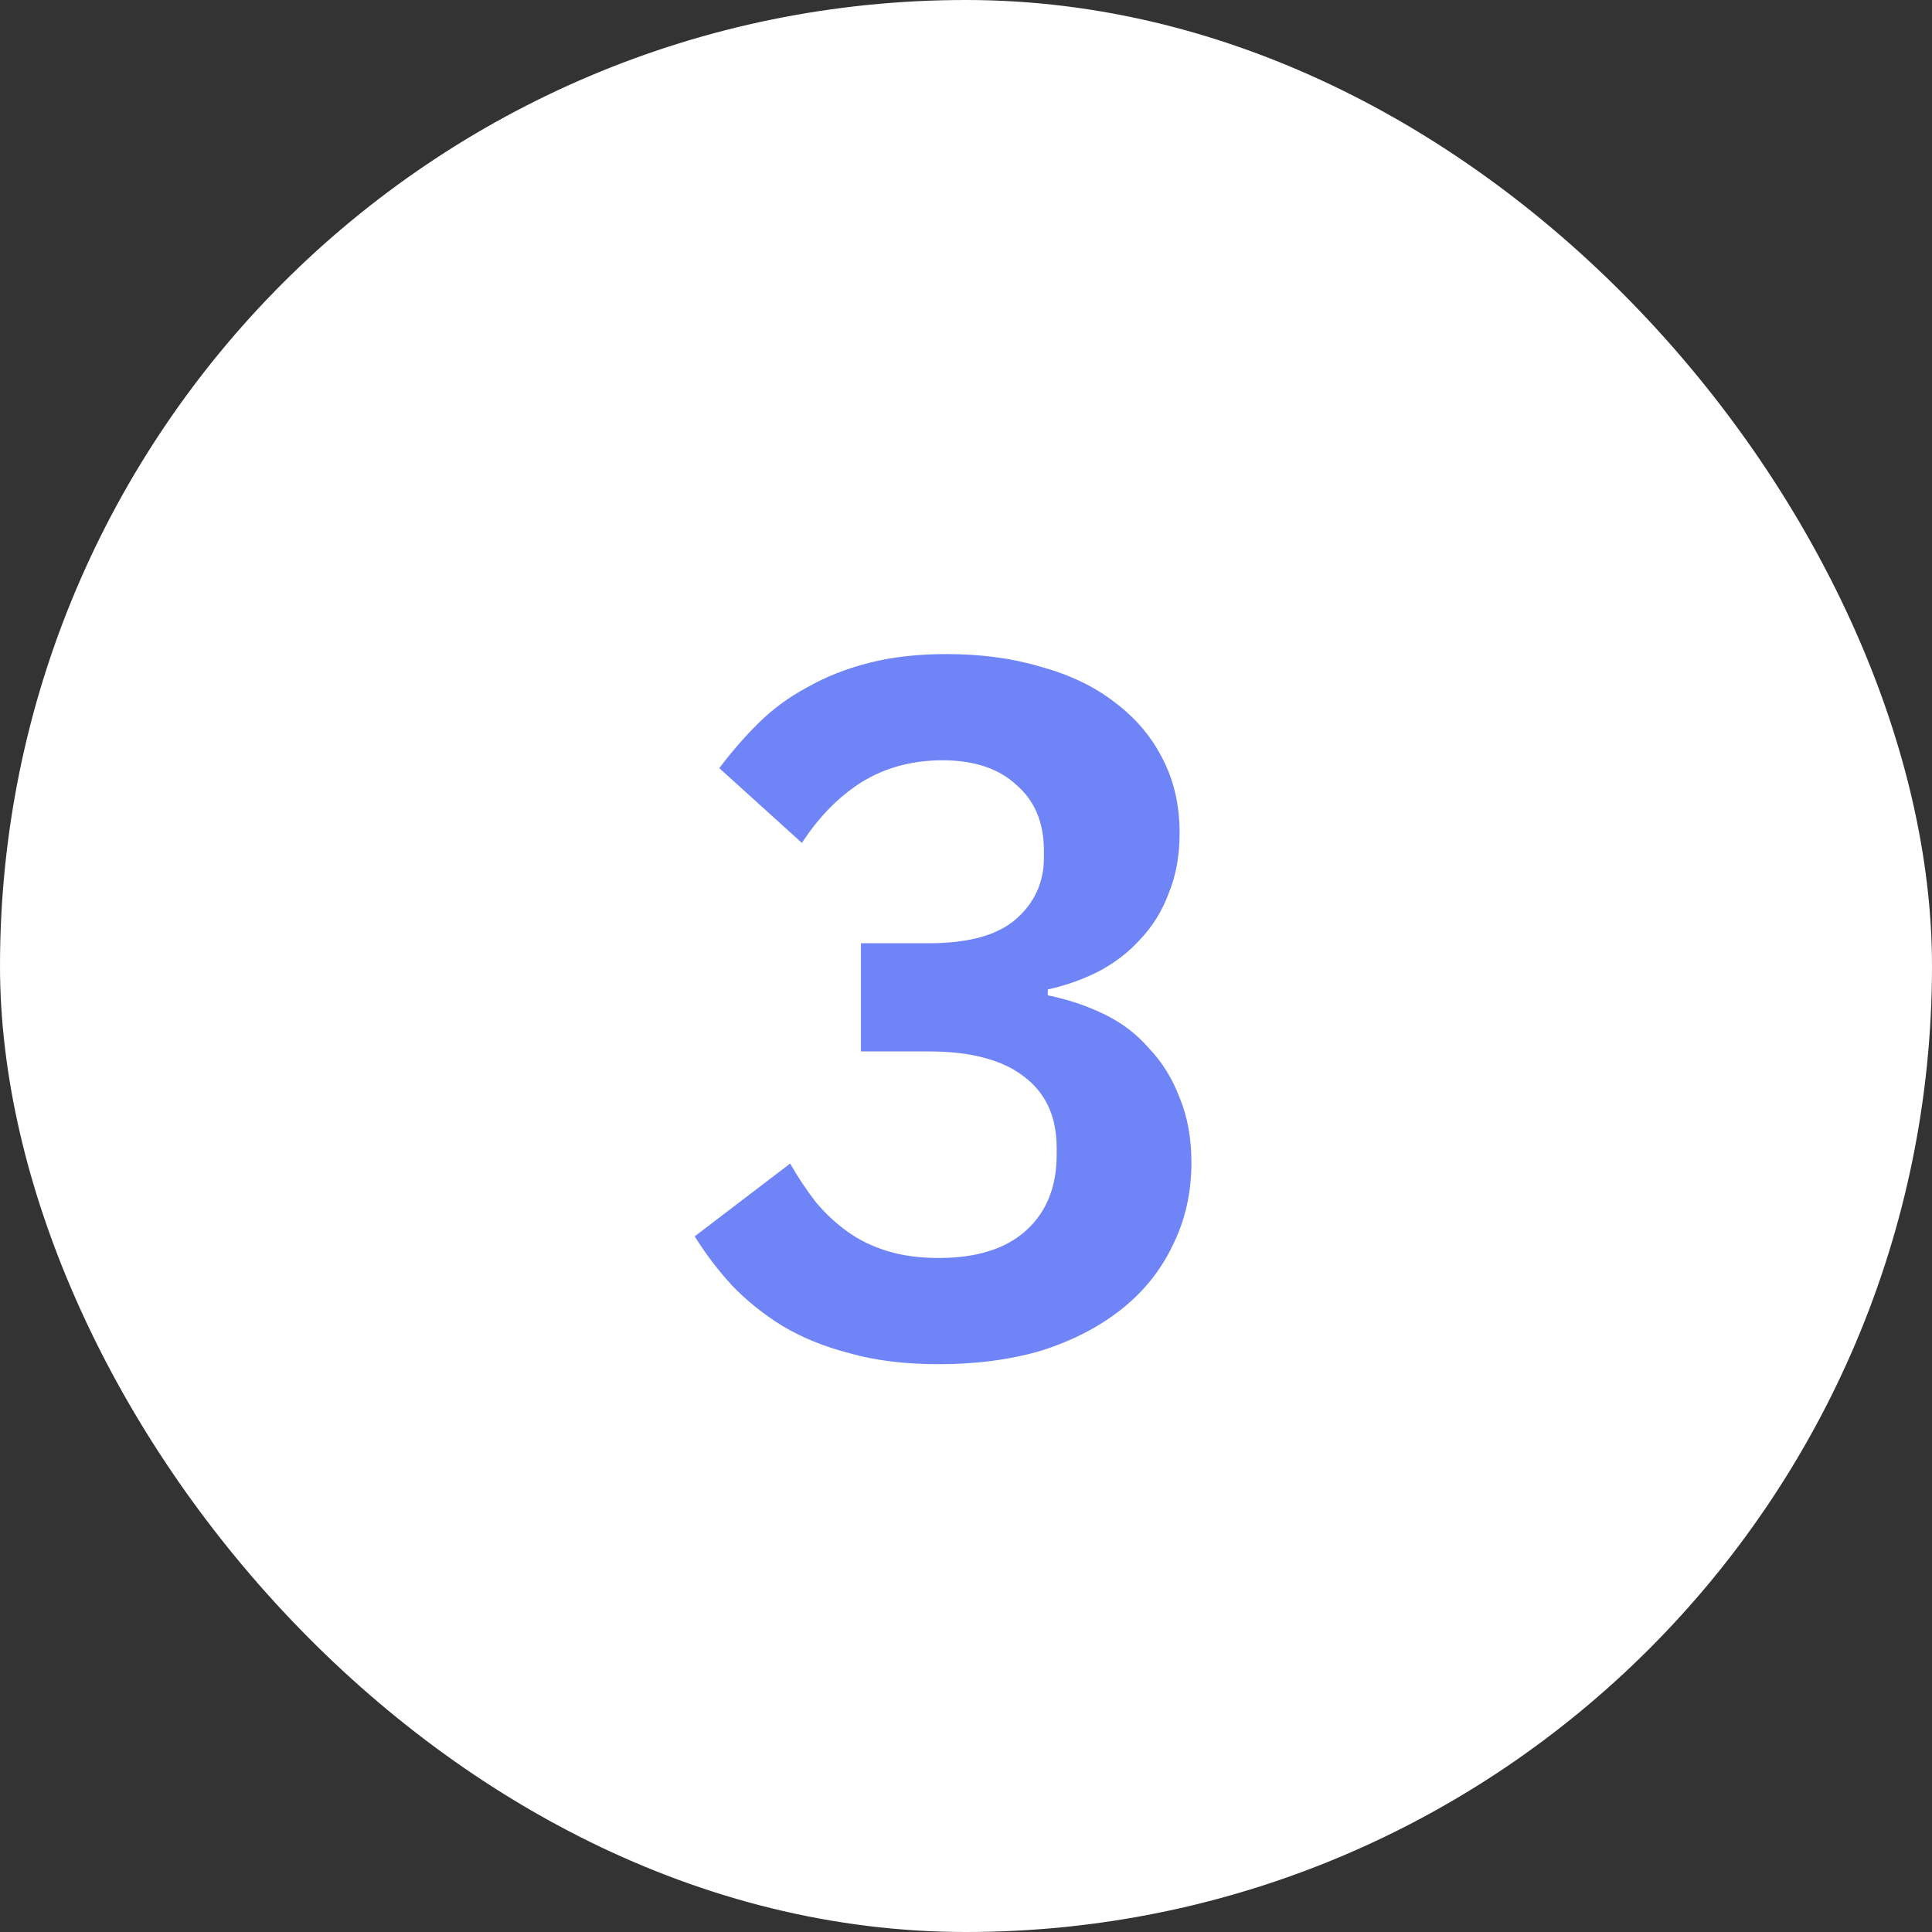
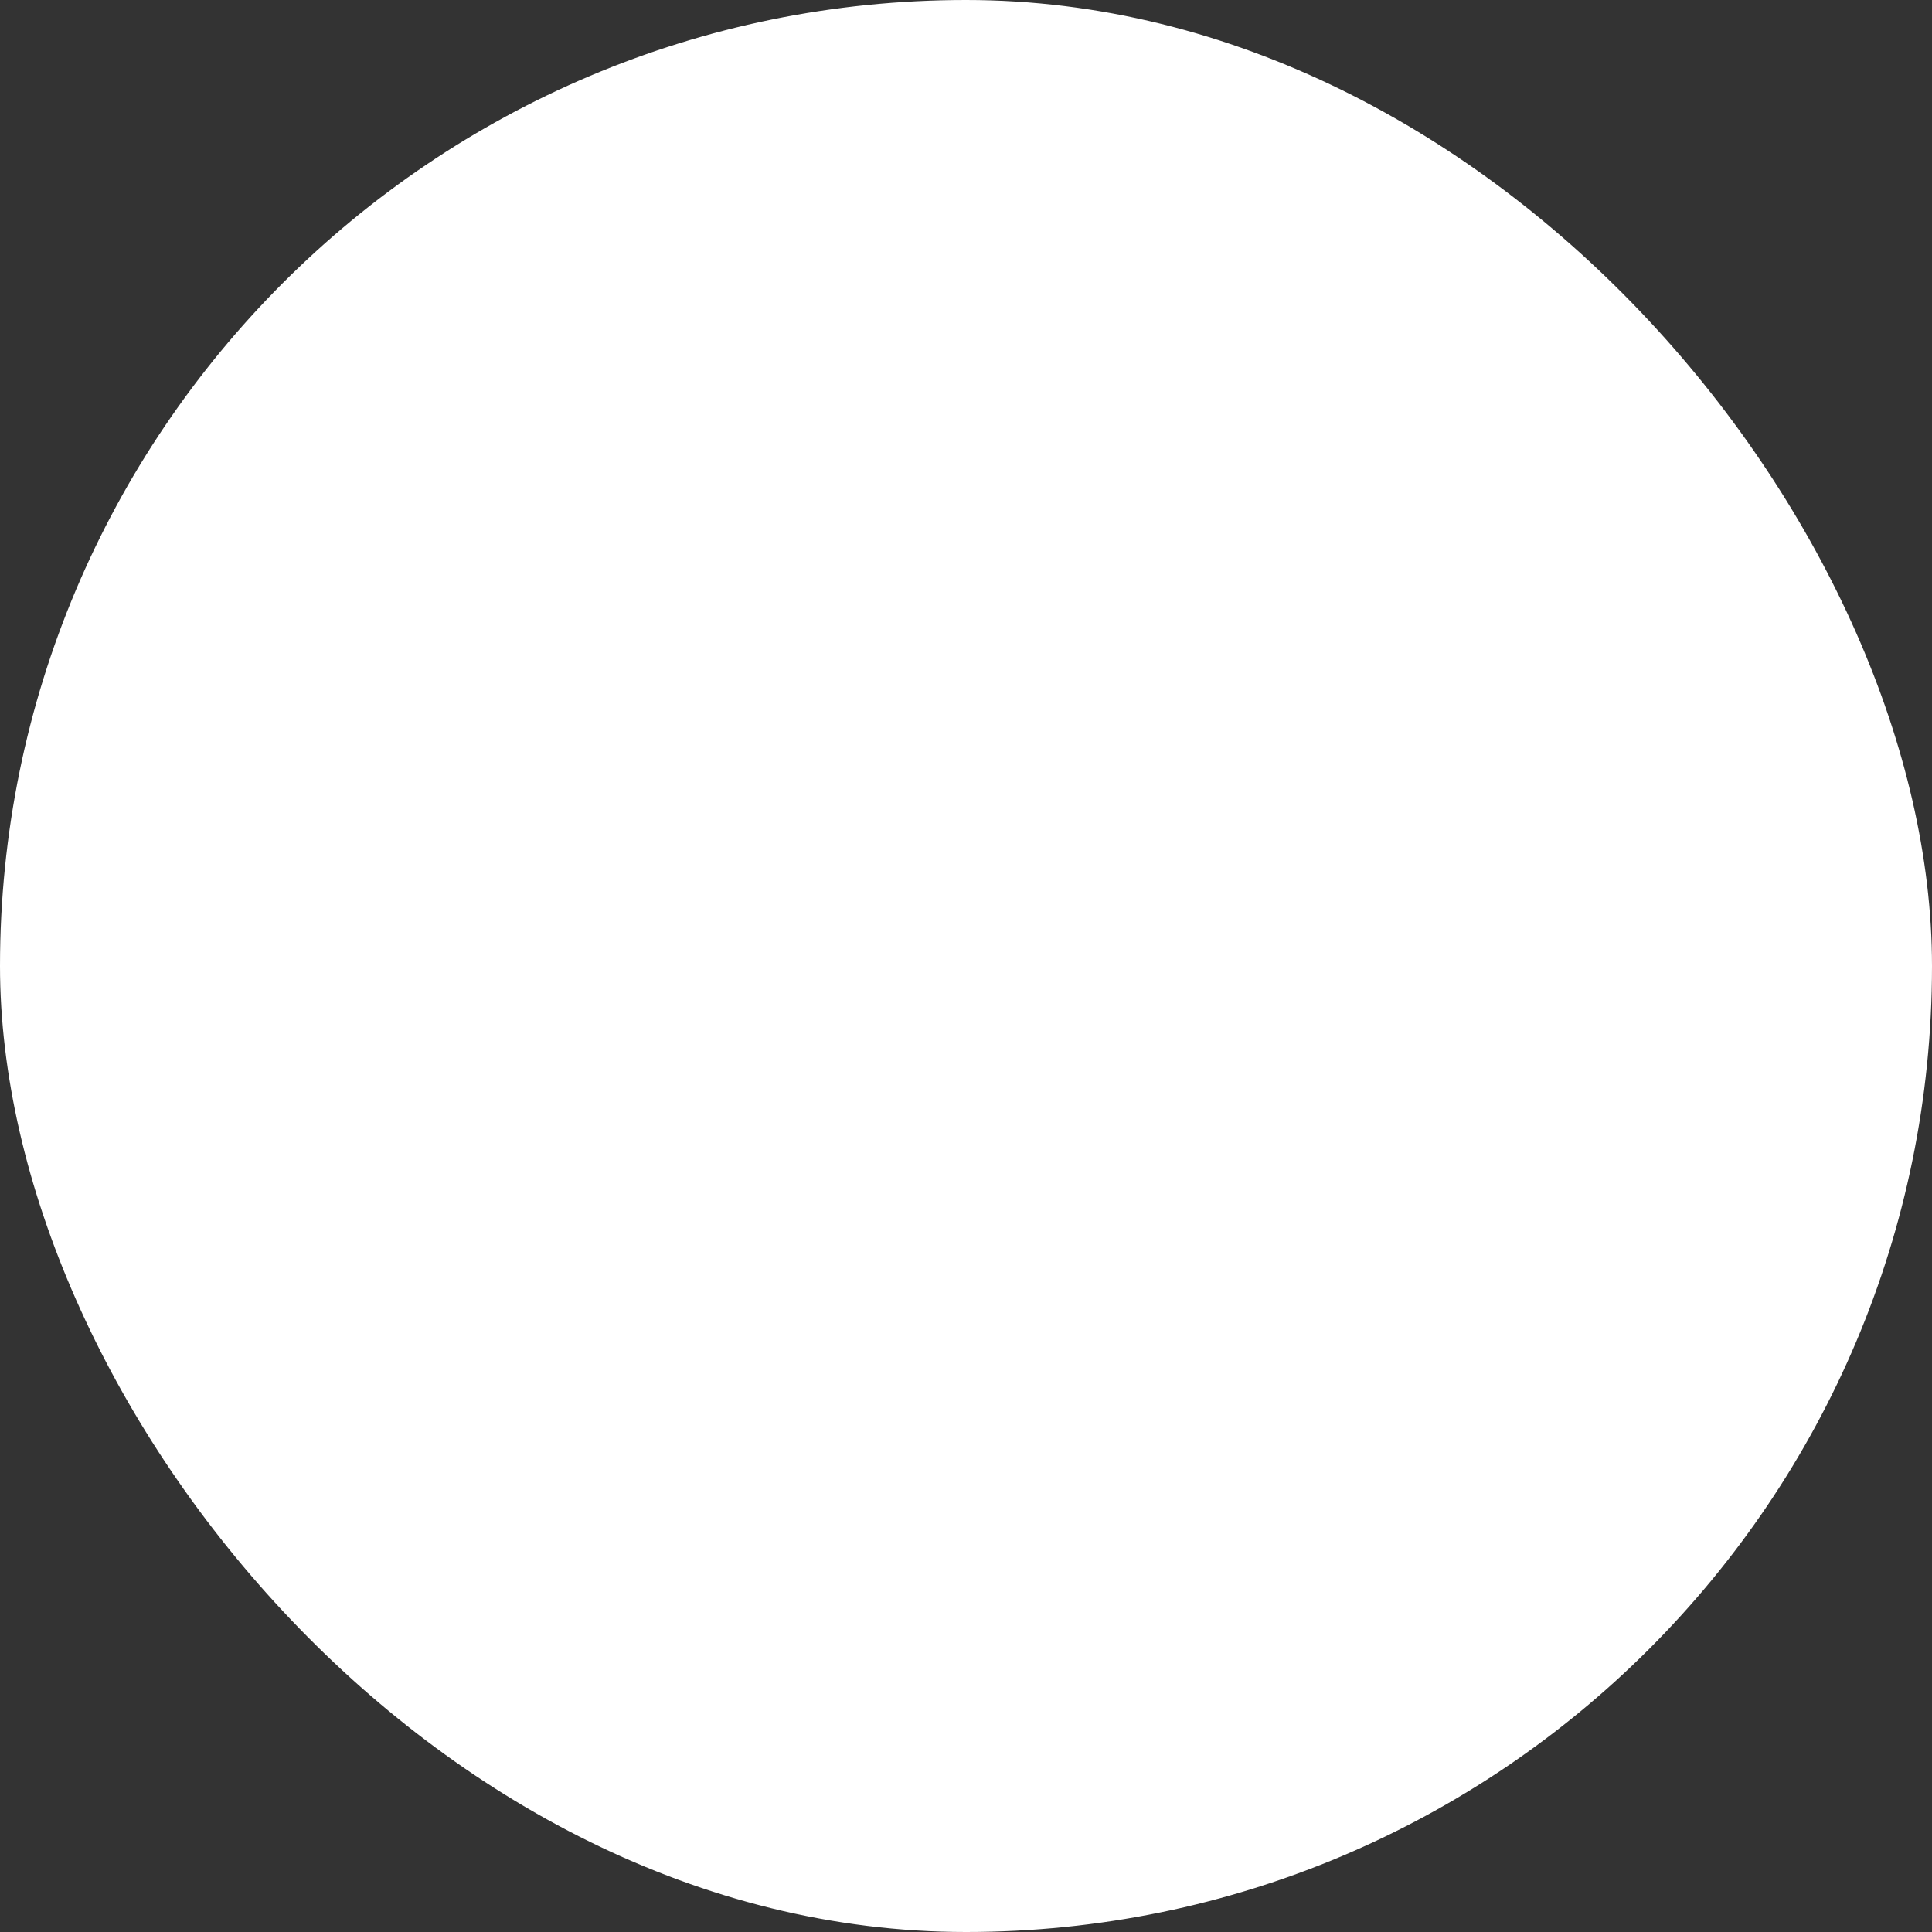
<svg xmlns="http://www.w3.org/2000/svg" width="55" height="55" viewBox="0 0 55 55" fill="none">
  <rect x="0" y="0" width="55" height="55" fill="#333333" stroke="none" />
  <rect width="55" height="55" rx="27.5" fill="white" />
-   <path d="M26.442 26.852C27.561 26.852 28.383 26.628 28.905 26.18C29.447 25.713 29.718 25.125 29.718 24.416V24.22C29.718 23.417 29.456 22.792 28.933 22.344C28.43 21.877 27.73 21.644 26.834 21.644C25.975 21.644 25.209 21.849 24.538 22.26C23.884 22.671 23.315 23.249 22.829 23.996L20.477 21.868C20.814 21.42 21.177 21 21.57 20.608C21.98 20.197 22.447 19.852 22.97 19.572C23.492 19.273 24.08 19.04 24.733 18.872C25.387 18.704 26.124 18.62 26.945 18.62C27.935 18.62 28.831 18.741 29.634 18.984C30.455 19.208 31.155 19.544 31.733 19.992C32.331 20.44 32.788 20.981 33.105 21.616C33.423 22.232 33.581 22.932 33.581 23.716C33.581 24.351 33.479 24.92 33.273 25.424C33.087 25.928 32.816 26.367 32.462 26.74C32.126 27.113 31.724 27.421 31.258 27.664C30.809 27.888 30.334 28.056 29.829 28.168V28.336C30.39 28.448 30.922 28.625 31.425 28.868C31.93 29.111 32.359 29.437 32.714 29.848C33.087 30.24 33.376 30.707 33.581 31.248C33.806 31.789 33.917 32.405 33.917 33.096C33.917 33.955 33.74 34.739 33.386 35.448C33.05 36.157 32.564 36.764 31.93 37.268C31.295 37.772 30.539 38.164 29.662 38.444C28.784 38.705 27.804 38.836 26.721 38.836C25.77 38.836 24.93 38.733 24.201 38.528C23.474 38.341 22.829 38.08 22.27 37.744C21.728 37.408 21.252 37.025 20.841 36.596C20.431 36.148 20.076 35.681 19.777 35.196L22.494 33.124C22.718 33.516 22.96 33.88 23.221 34.216C23.483 34.533 23.782 34.813 24.117 35.056C24.453 35.299 24.836 35.485 25.265 35.616C25.695 35.747 26.18 35.812 26.721 35.812C27.804 35.812 28.635 35.551 29.213 35.028C29.792 34.505 30.081 33.787 30.081 32.872V32.676C30.081 31.78 29.764 31.099 29.13 30.632C28.514 30.165 27.617 29.932 26.442 29.932H24.509V26.852H26.442Z" fill="#6F84F6" />
</svg>